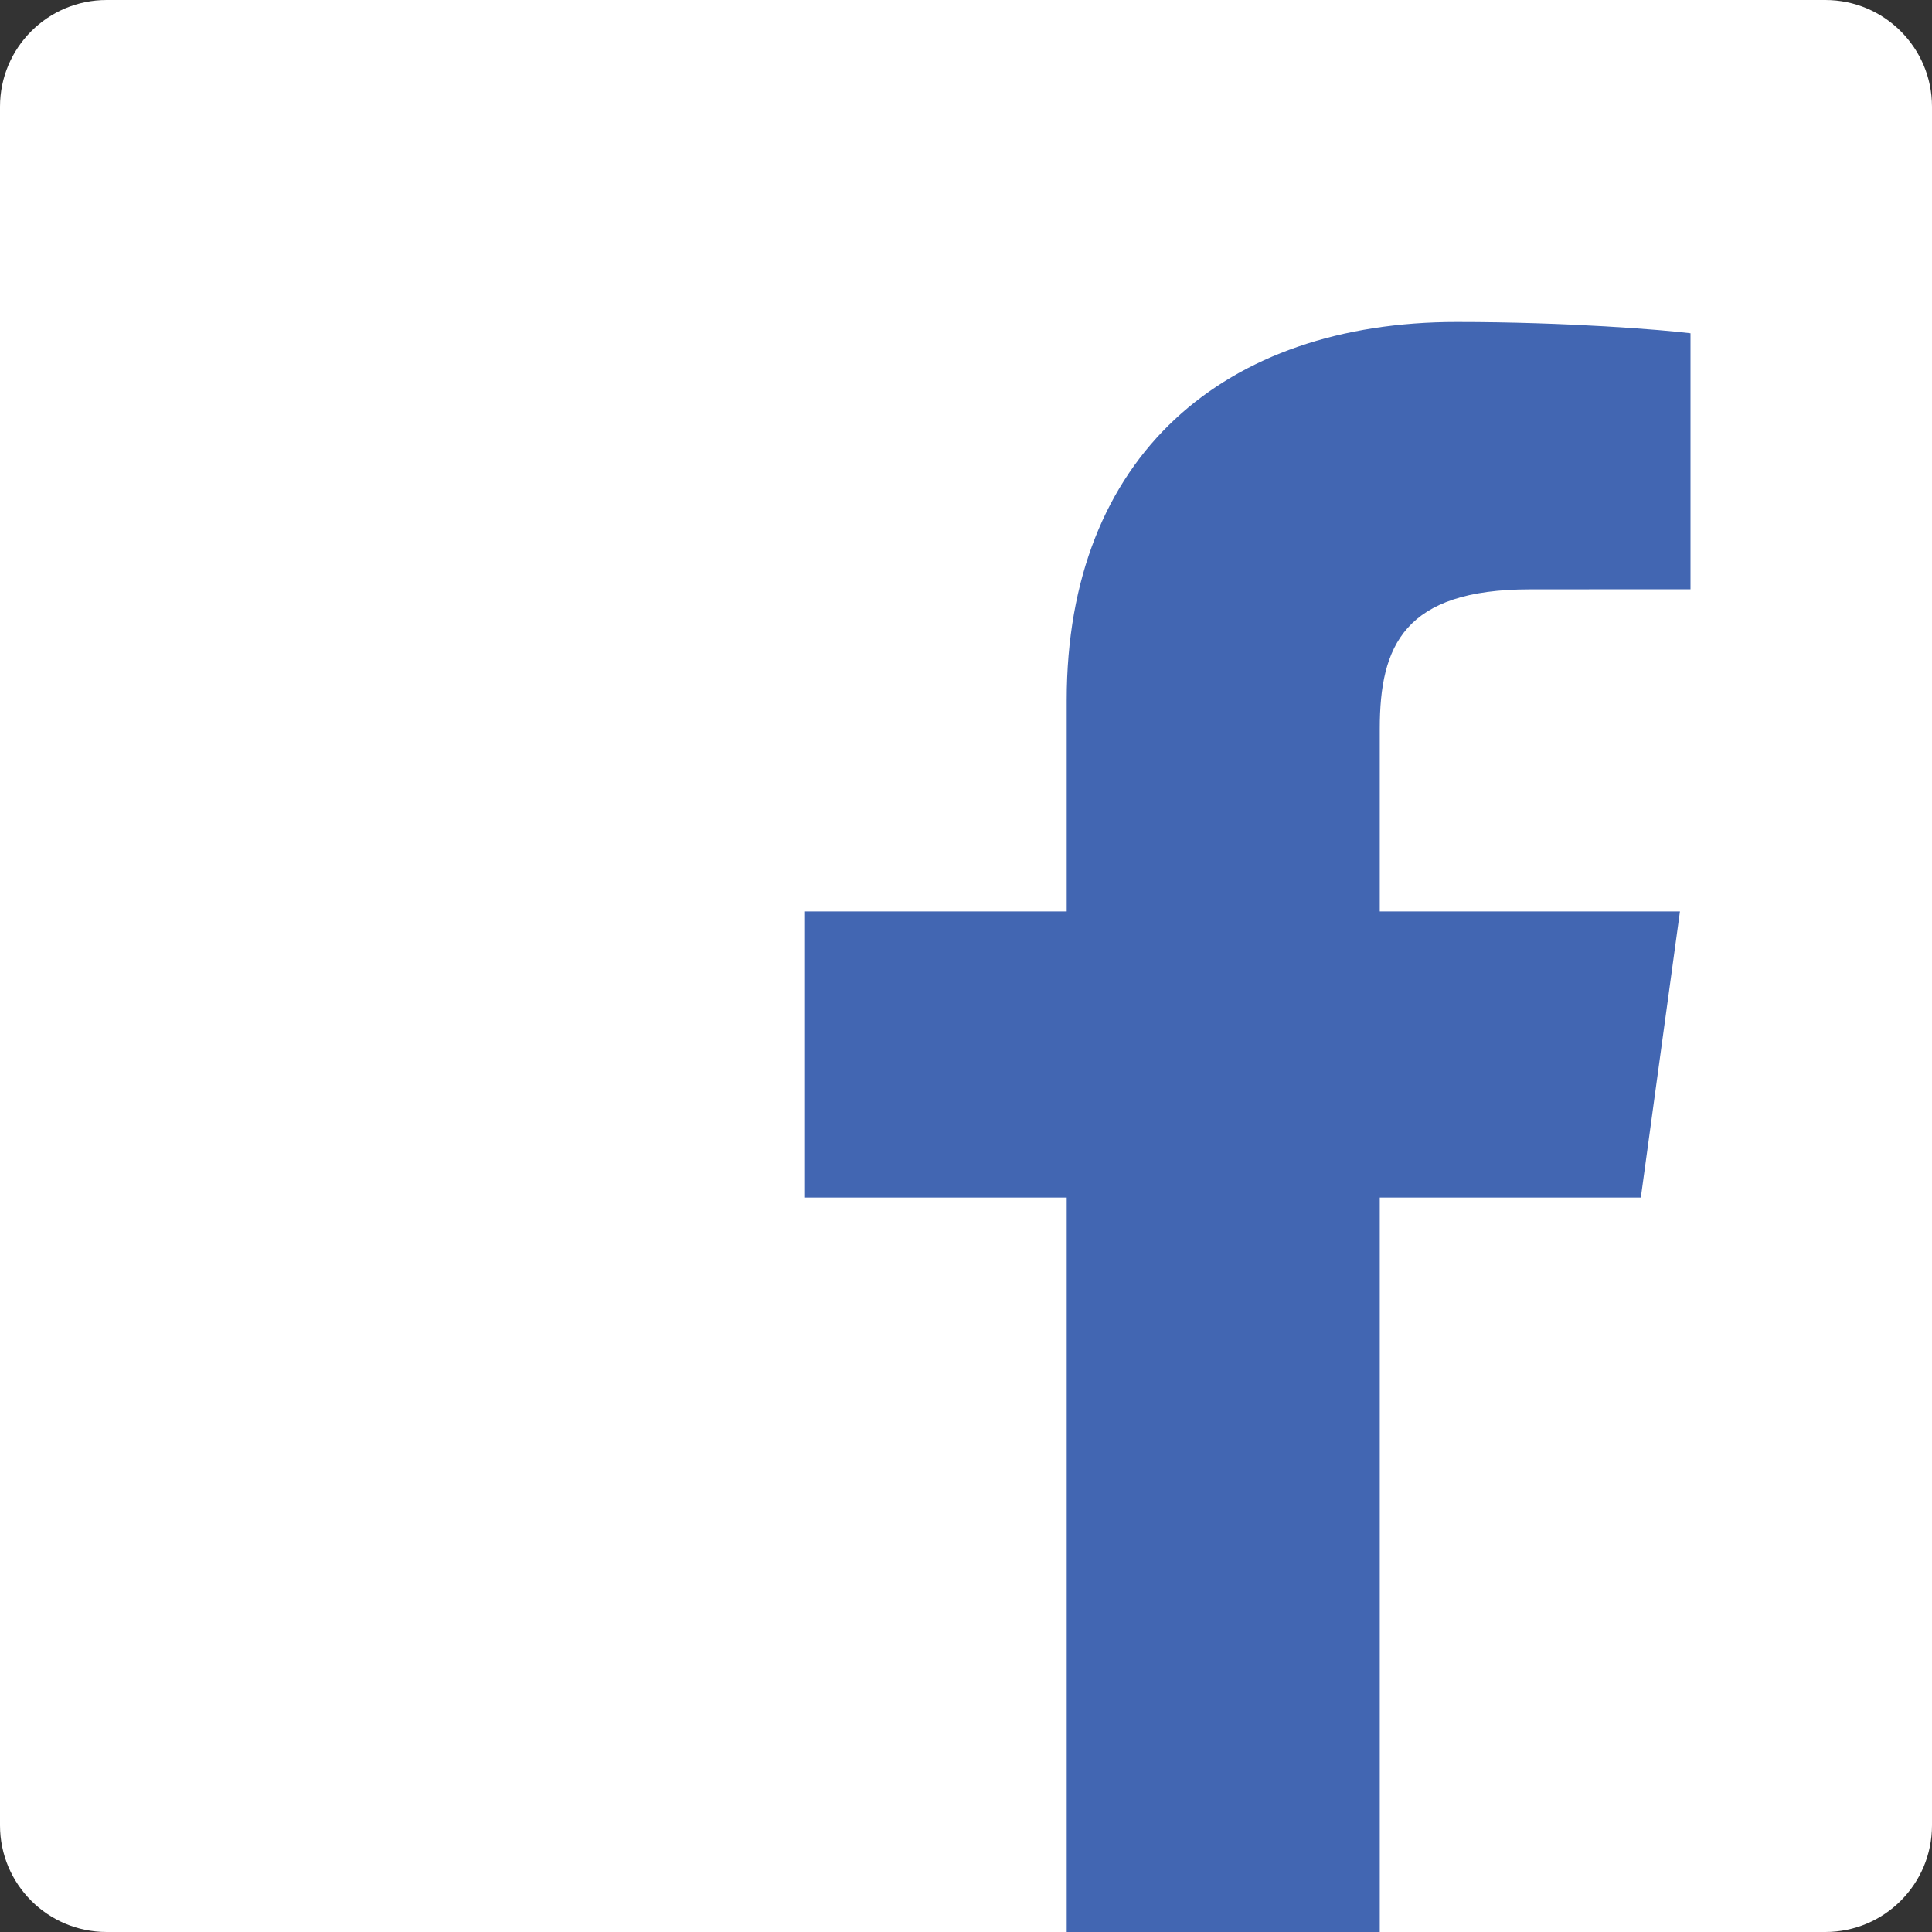
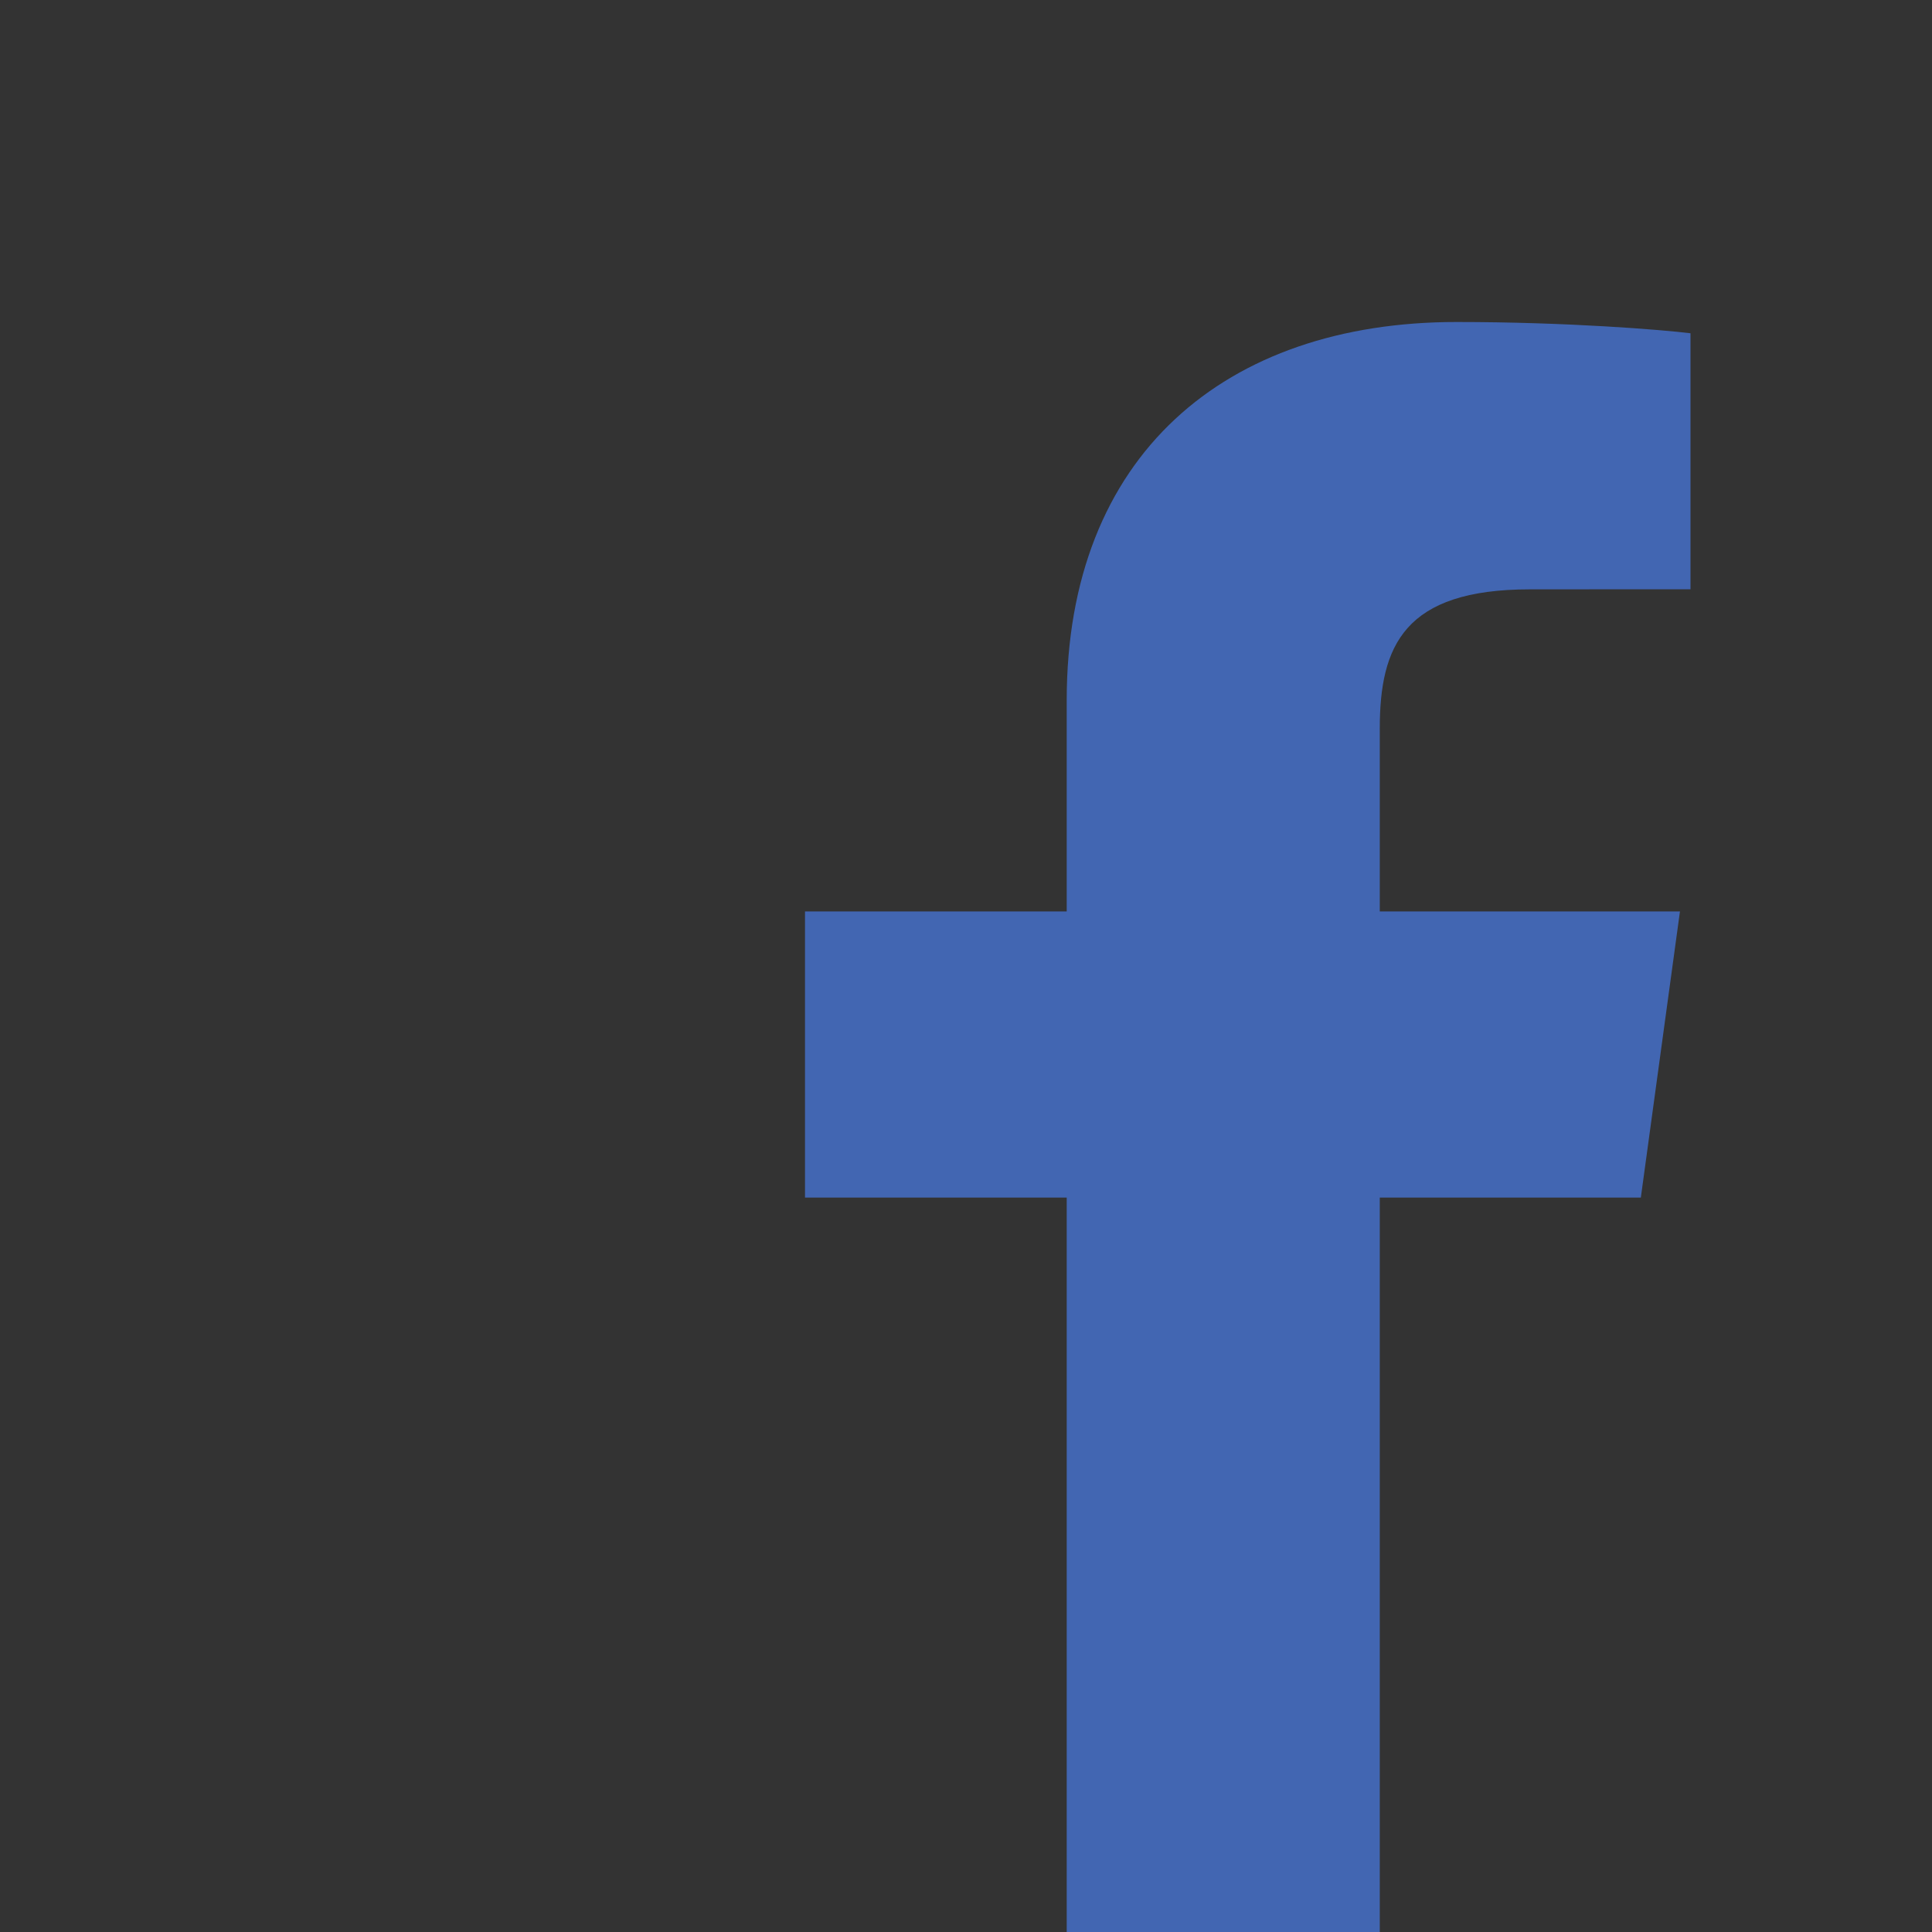
<svg xmlns="http://www.w3.org/2000/svg" width="24" height="24" viewBox="0 0 24 24">
  <rect x="0" y="0" width="24" height="24" fill="#333333" stroke="none" />
  <g fill="none">
-     <path fill="#FFF" d="M22.675,24 C23.407,24 24,23.407 24,22.675 L24,1.325 C24,0.593 23.407,0 22.675,0 L1.325,0 C0.593,0 0,0.593 0,1.325 L0,22.675 C0,23.407 0.593,24 1.325,24 L22.675,24 Z" />
    <path fill="#4266B2" d="M17.14,24 L17.14,14.877 L20.383,14.877 L20.869,11.322 L17.14,11.322 L17.14,9.052 C17.14,8.022 17.443,7.321 19.006,7.321 L21,7.32 L21,4.14 C20.655,4.097 19.472,4 18.094,4 C15.22,4 13.251,5.657 13.251,8.7 L13.251,11.322 L10,11.322 L10,14.877 L13.251,14.877 L13.251,24 L17.14,24 Z" />
  </g>
</svg>